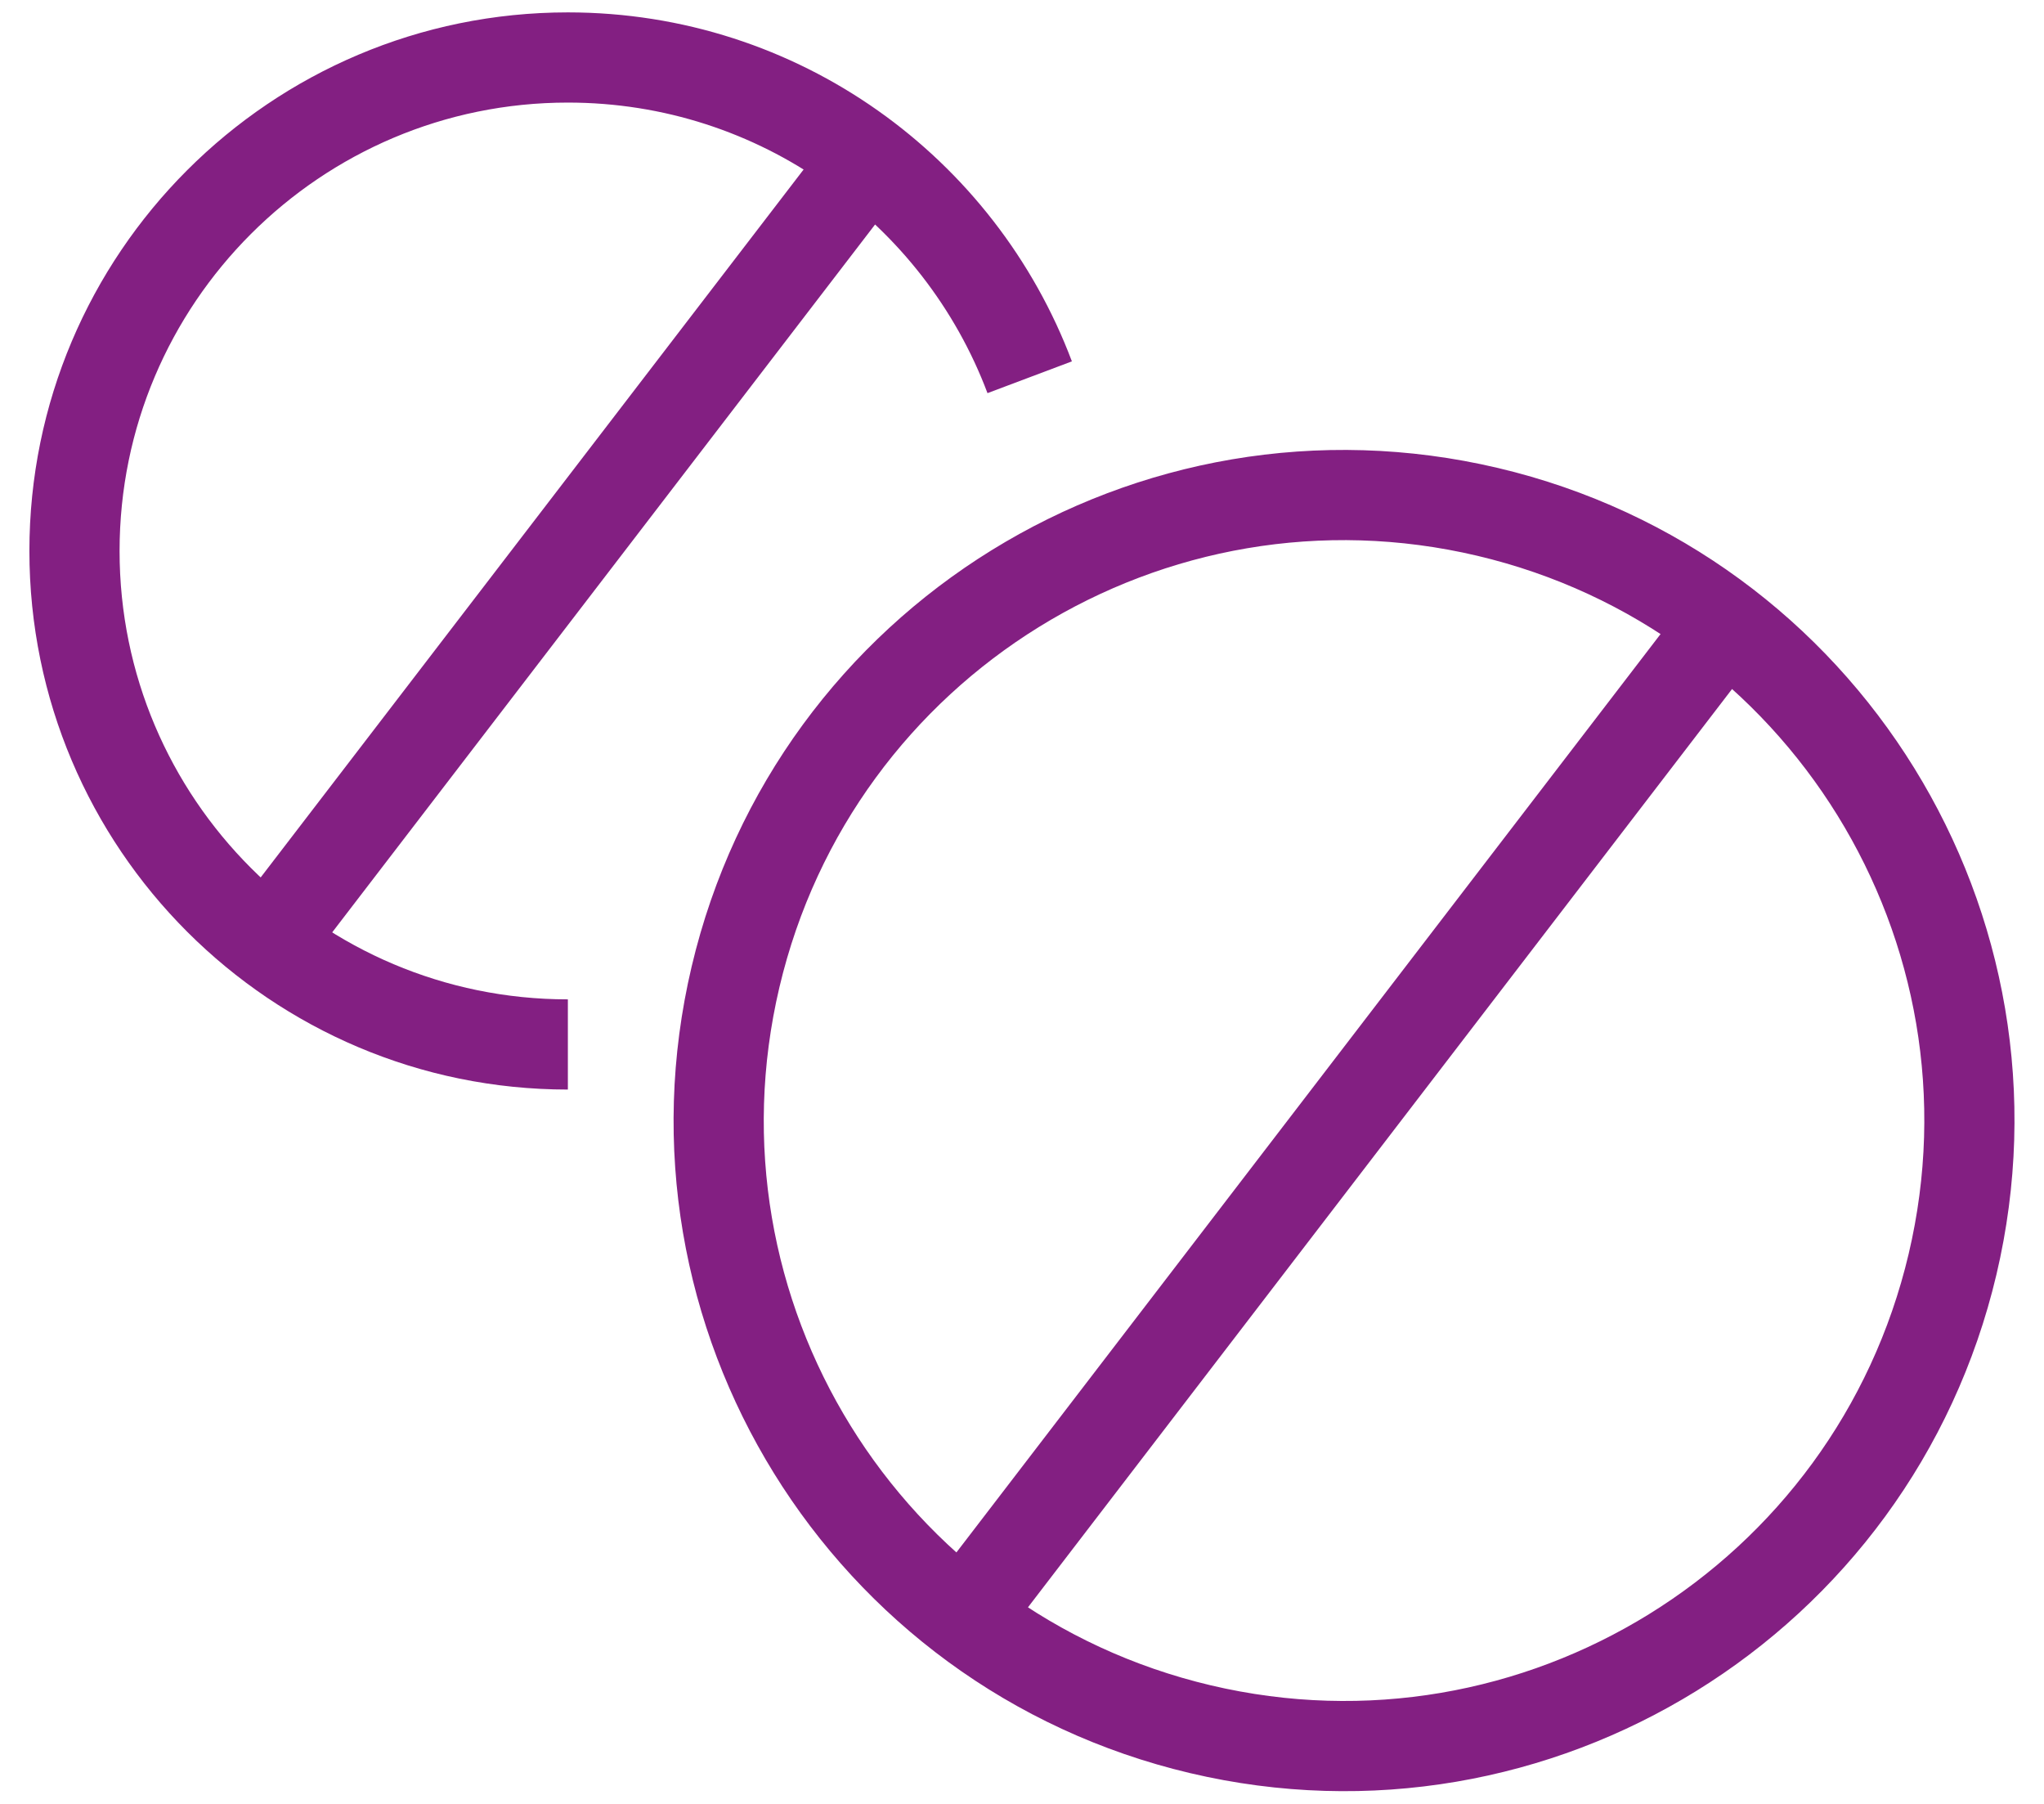
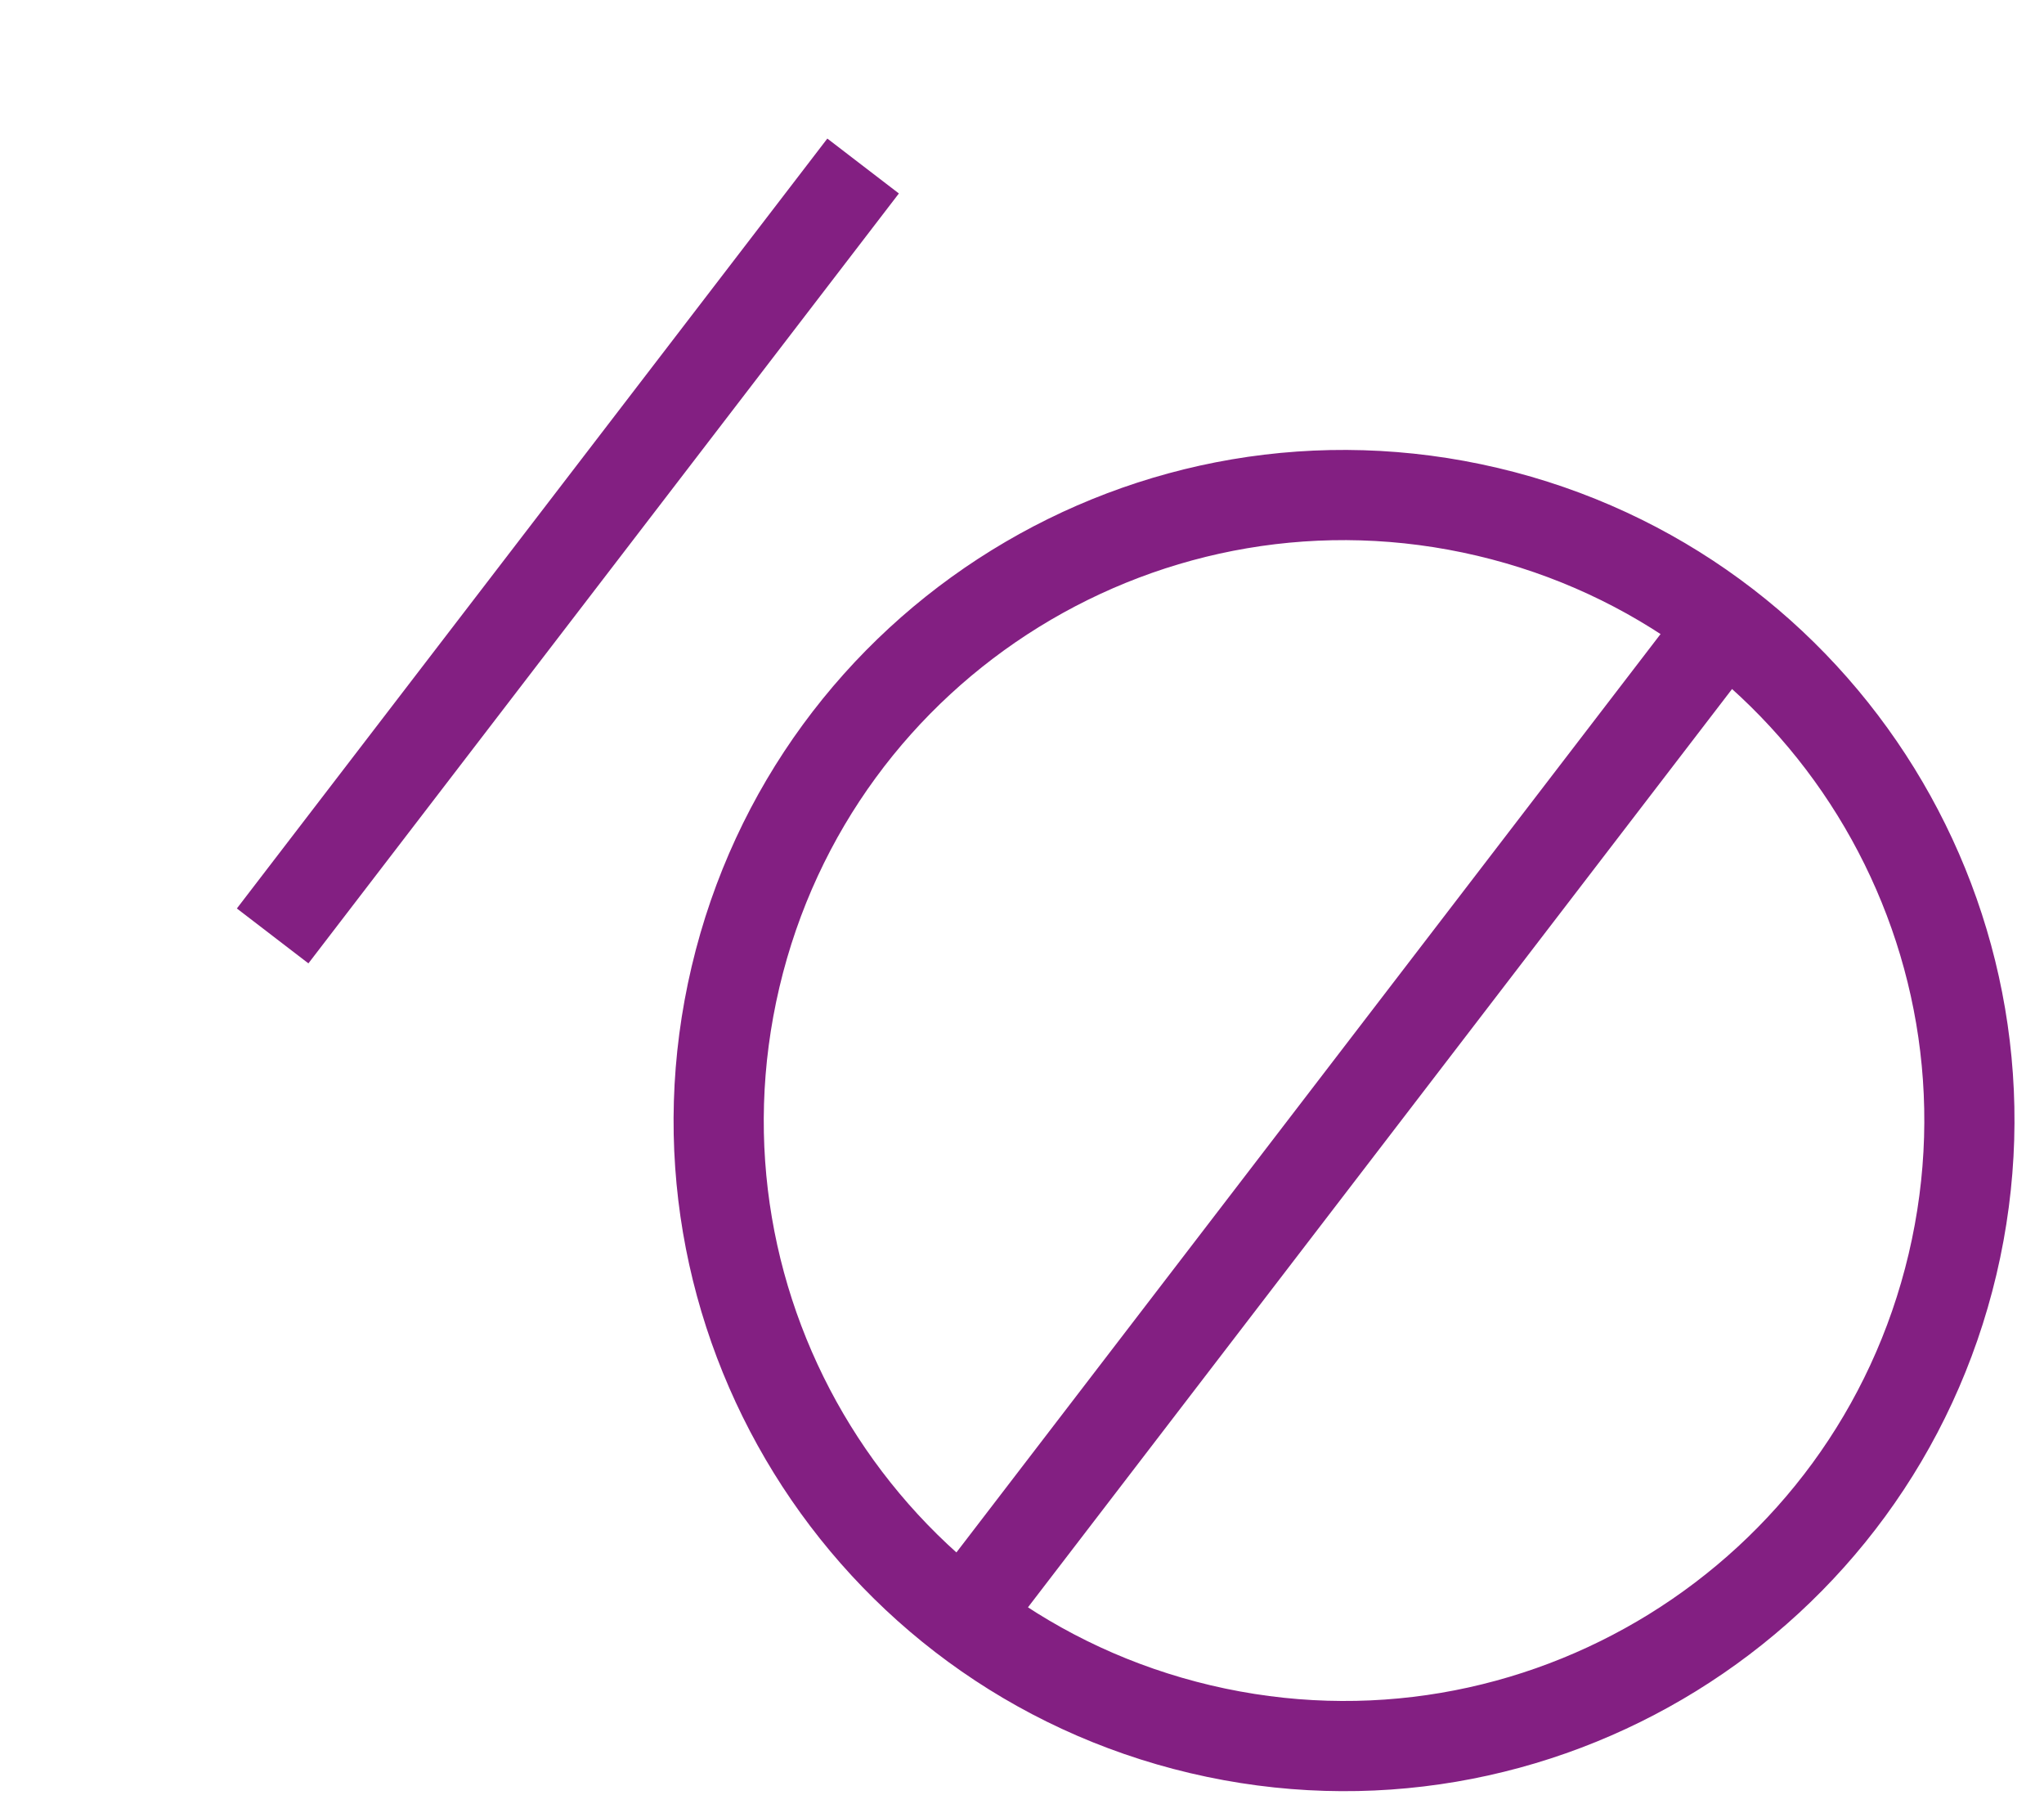
<svg xmlns="http://www.w3.org/2000/svg" width="34" height="30" viewBox="0 0 34 30" fill="none">
  <g clip-path="url(#clip0_1255_3378)">
    <path d="M32.479 21.024C33.798 15.434 30.336 9.833 24.746 8.513C19.155 7.194 13.554 10.656 12.235 16.246C10.915 21.837 14.377 27.438 19.968 28.758C25.558 30.077 31.159 26.615 32.479 21.024Z" stroke="#831F82" stroke-width="1.5" stroke-miterlimit="10" />
    <path d="M28.579 10.529L16.137 26.753" stroke="#831F82" stroke-width="1.5" stroke-miterlimit="10" />
-     <path d="M9.446 17.37C4.916 17.37 1.239 13.693 1.239 9.163C1.239 4.633 4.916 0.956 9.446 0.956C12.965 0.956 15.959 3.168 17.128 6.274" stroke="#831F82" stroke-width="1.5" stroke-miterlimit="10" />
    <path d="M14.357 2.761L4.535 15.565" stroke="#831F82" stroke-width="1.5" stroke-miterlimit="10" />
  </g>
  <defs>
    <clipPath id="clip0_1255_3378">
      <rect width="33.164" height="29.73" fill="white" transform="translate(0.418 0.135)" />
    </clipPath>
  </defs>
</svg>